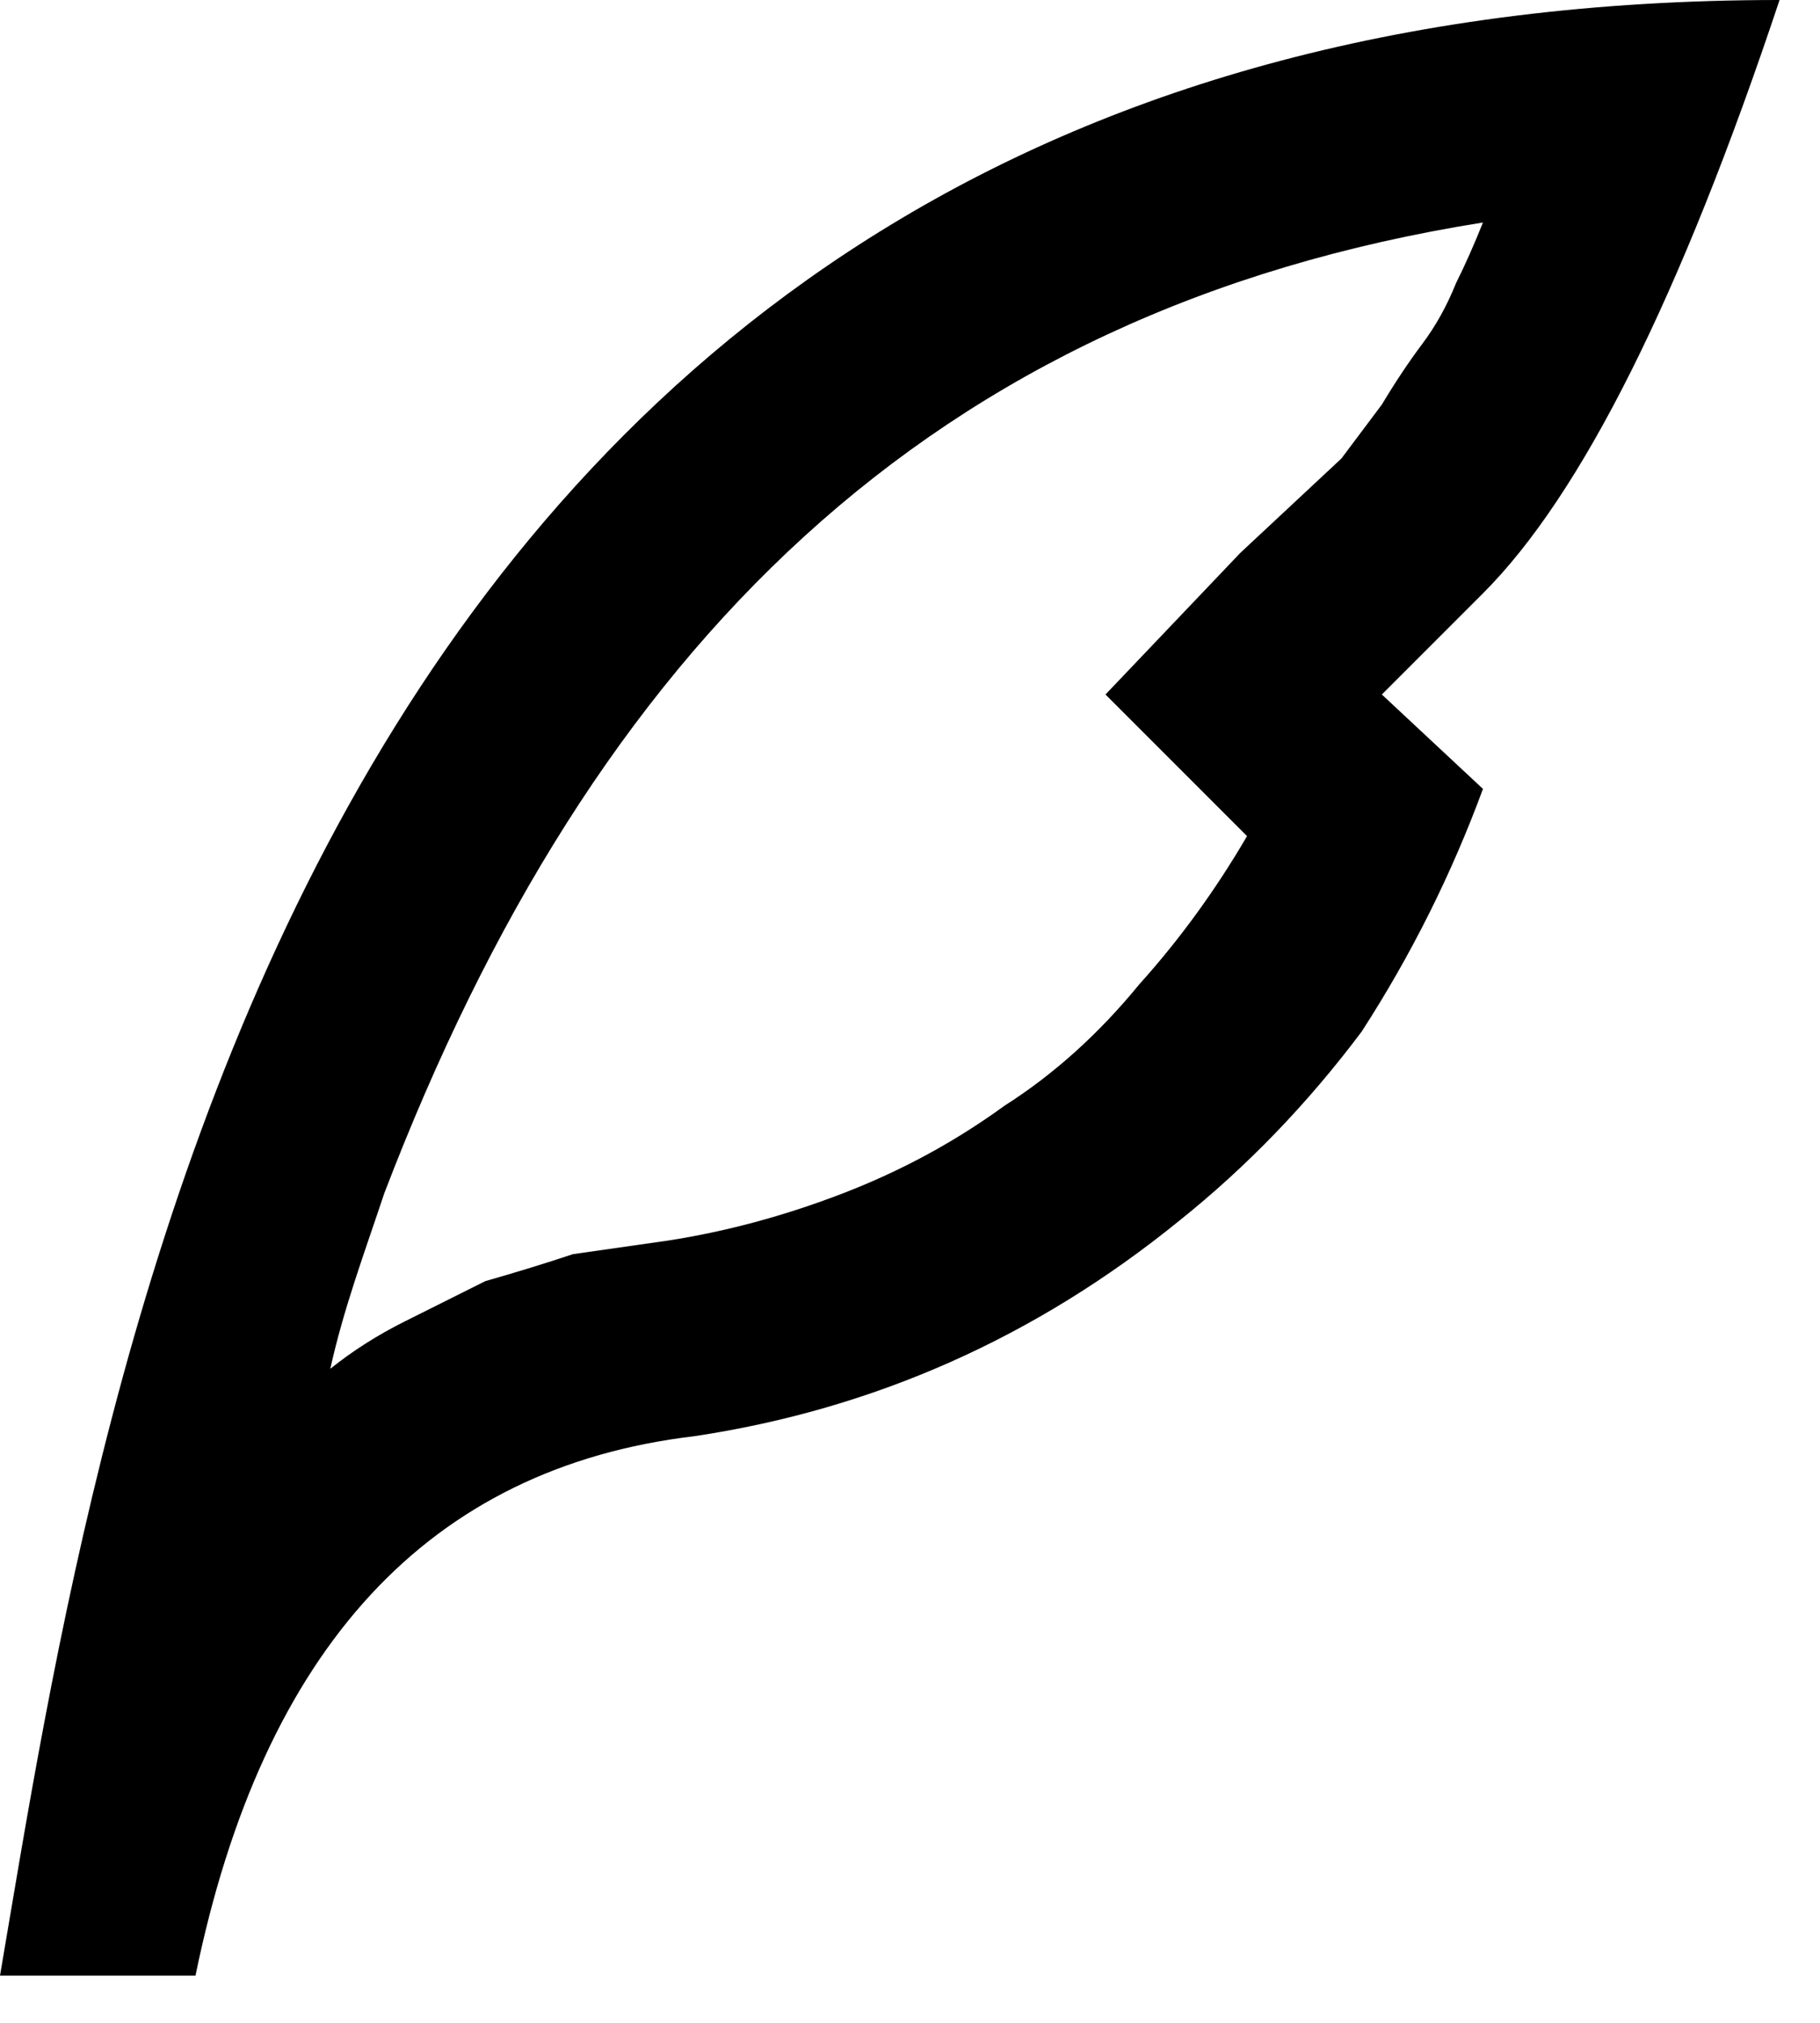
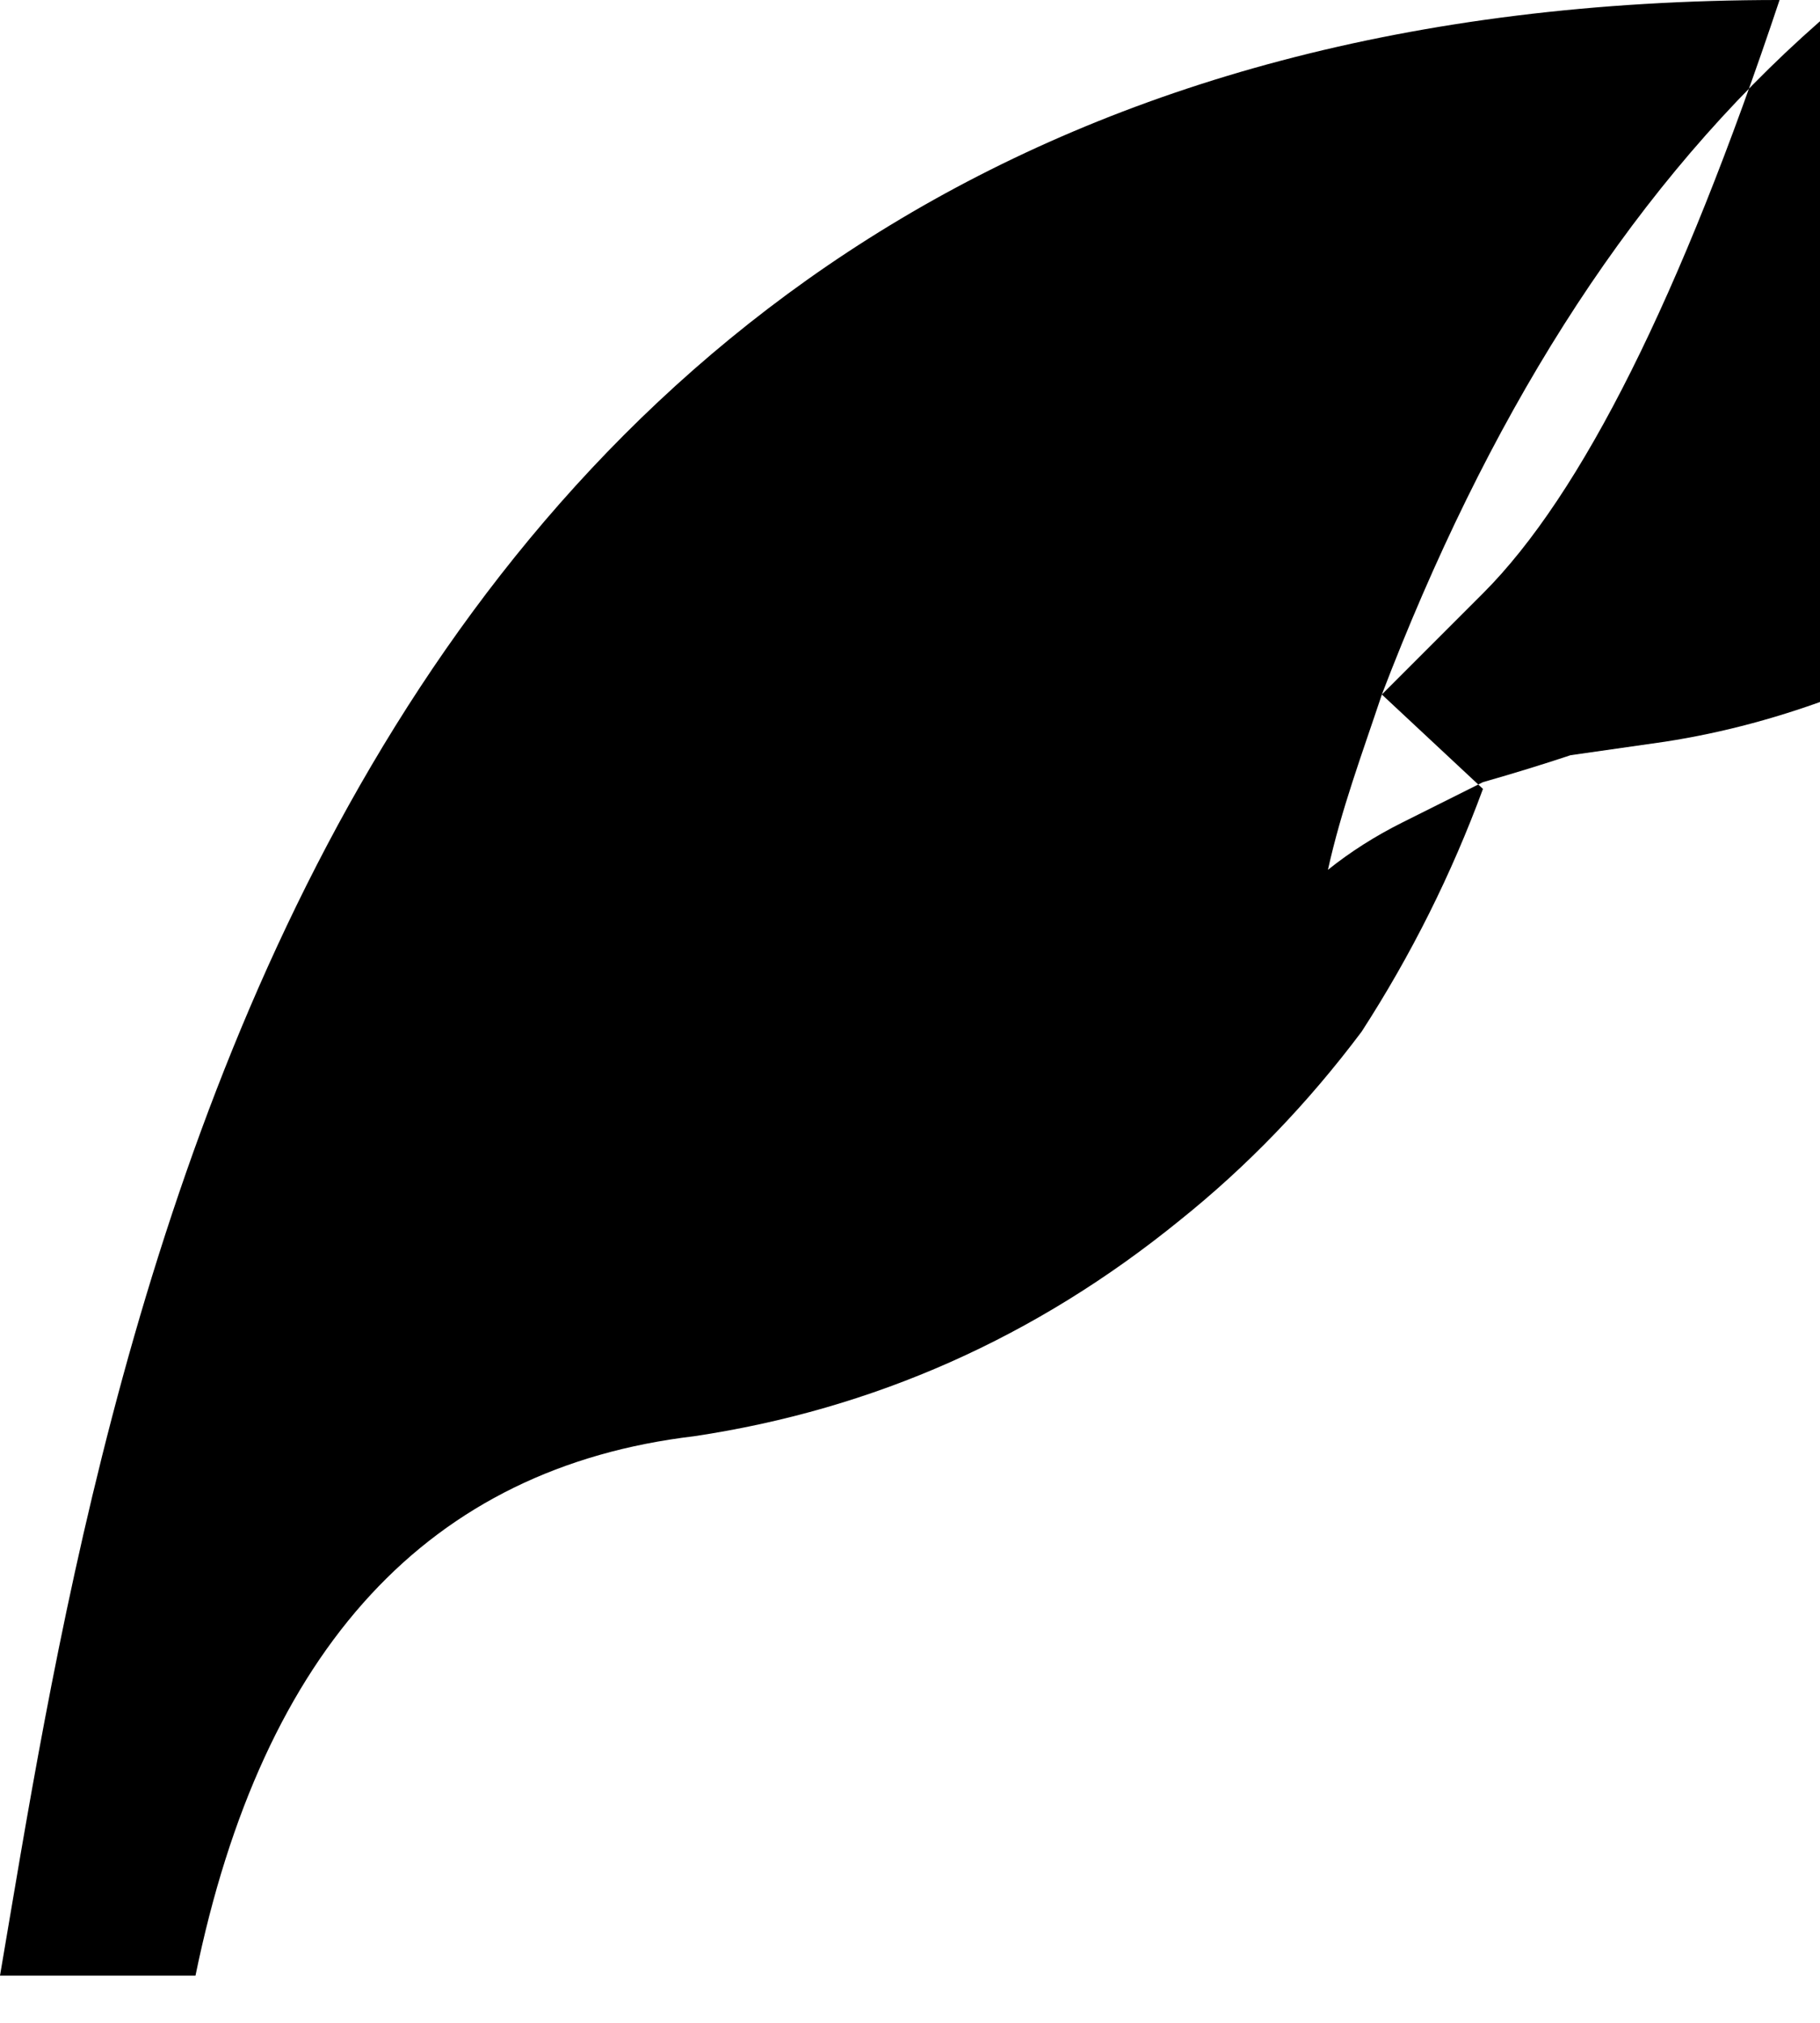
<svg xmlns="http://www.w3.org/2000/svg" version="1.2" viewBox="0 0 27 30" width="27" height="30">
  <title>learn-icon-svg</title>
  <style>
		.s0 { fill: #000000 } 
	</style>
-   <path id="Layer" fill-rule="evenodd" class="s0" d="m20.5 10.3l1.5 1.4q-0.7 1.9-1.8 3.6-1.2 1.6-2.7 2.8-1.6 1.3-3.4 2.1-1.8 0.8-3.8 1.1-5.9 0.7-7.4 8h-2.9c1.5-8.8 4.4-29.3 26.4-29.3q-2.2 6.6-4.4 8.8zm-14.8 7.4c-0.3 0.9-0.6 1.7-0.8 2.6q0.5-0.4 1.1-0.7 0.6-0.3 1.2-0.6 0.7-0.2 1.3-0.4 0.7-0.1 1.4-0.2 1.3-0.2 2.6-0.7 1.3-0.5 2.4-1.3 1.1-0.7 2-1.8 0.9-1 1.6-2.2l-2.1-2.1 2-2.1 1.5-1.4q0.3-0.4 0.6-0.8 0.3-0.5 0.6-0.9 0.3-0.4 0.5-0.9 0.2-0.4 0.4-0.9c-8.2 1.3-13.2 6.3-16.3 14.4z" />
+   <path id="Layer" fill-rule="evenodd" class="s0" d="m20.5 10.3l1.5 1.4q-0.7 1.9-1.8 3.6-1.2 1.6-2.7 2.8-1.6 1.3-3.4 2.1-1.8 0.8-3.8 1.1-5.9 0.7-7.4 8h-2.9c1.5-8.8 4.4-29.3 26.4-29.3q-2.2 6.6-4.4 8.8zc-0.3 0.9-0.6 1.7-0.8 2.6q0.5-0.4 1.1-0.7 0.6-0.3 1.2-0.6 0.7-0.2 1.3-0.4 0.7-0.1 1.4-0.2 1.3-0.2 2.6-0.7 1.3-0.5 2.4-1.3 1.1-0.7 2-1.8 0.9-1 1.6-2.2l-2.1-2.1 2-2.1 1.5-1.4q0.3-0.4 0.6-0.8 0.3-0.5 0.6-0.9 0.3-0.4 0.5-0.9 0.2-0.4 0.4-0.9c-8.2 1.3-13.2 6.3-16.3 14.4z" />
</svg>